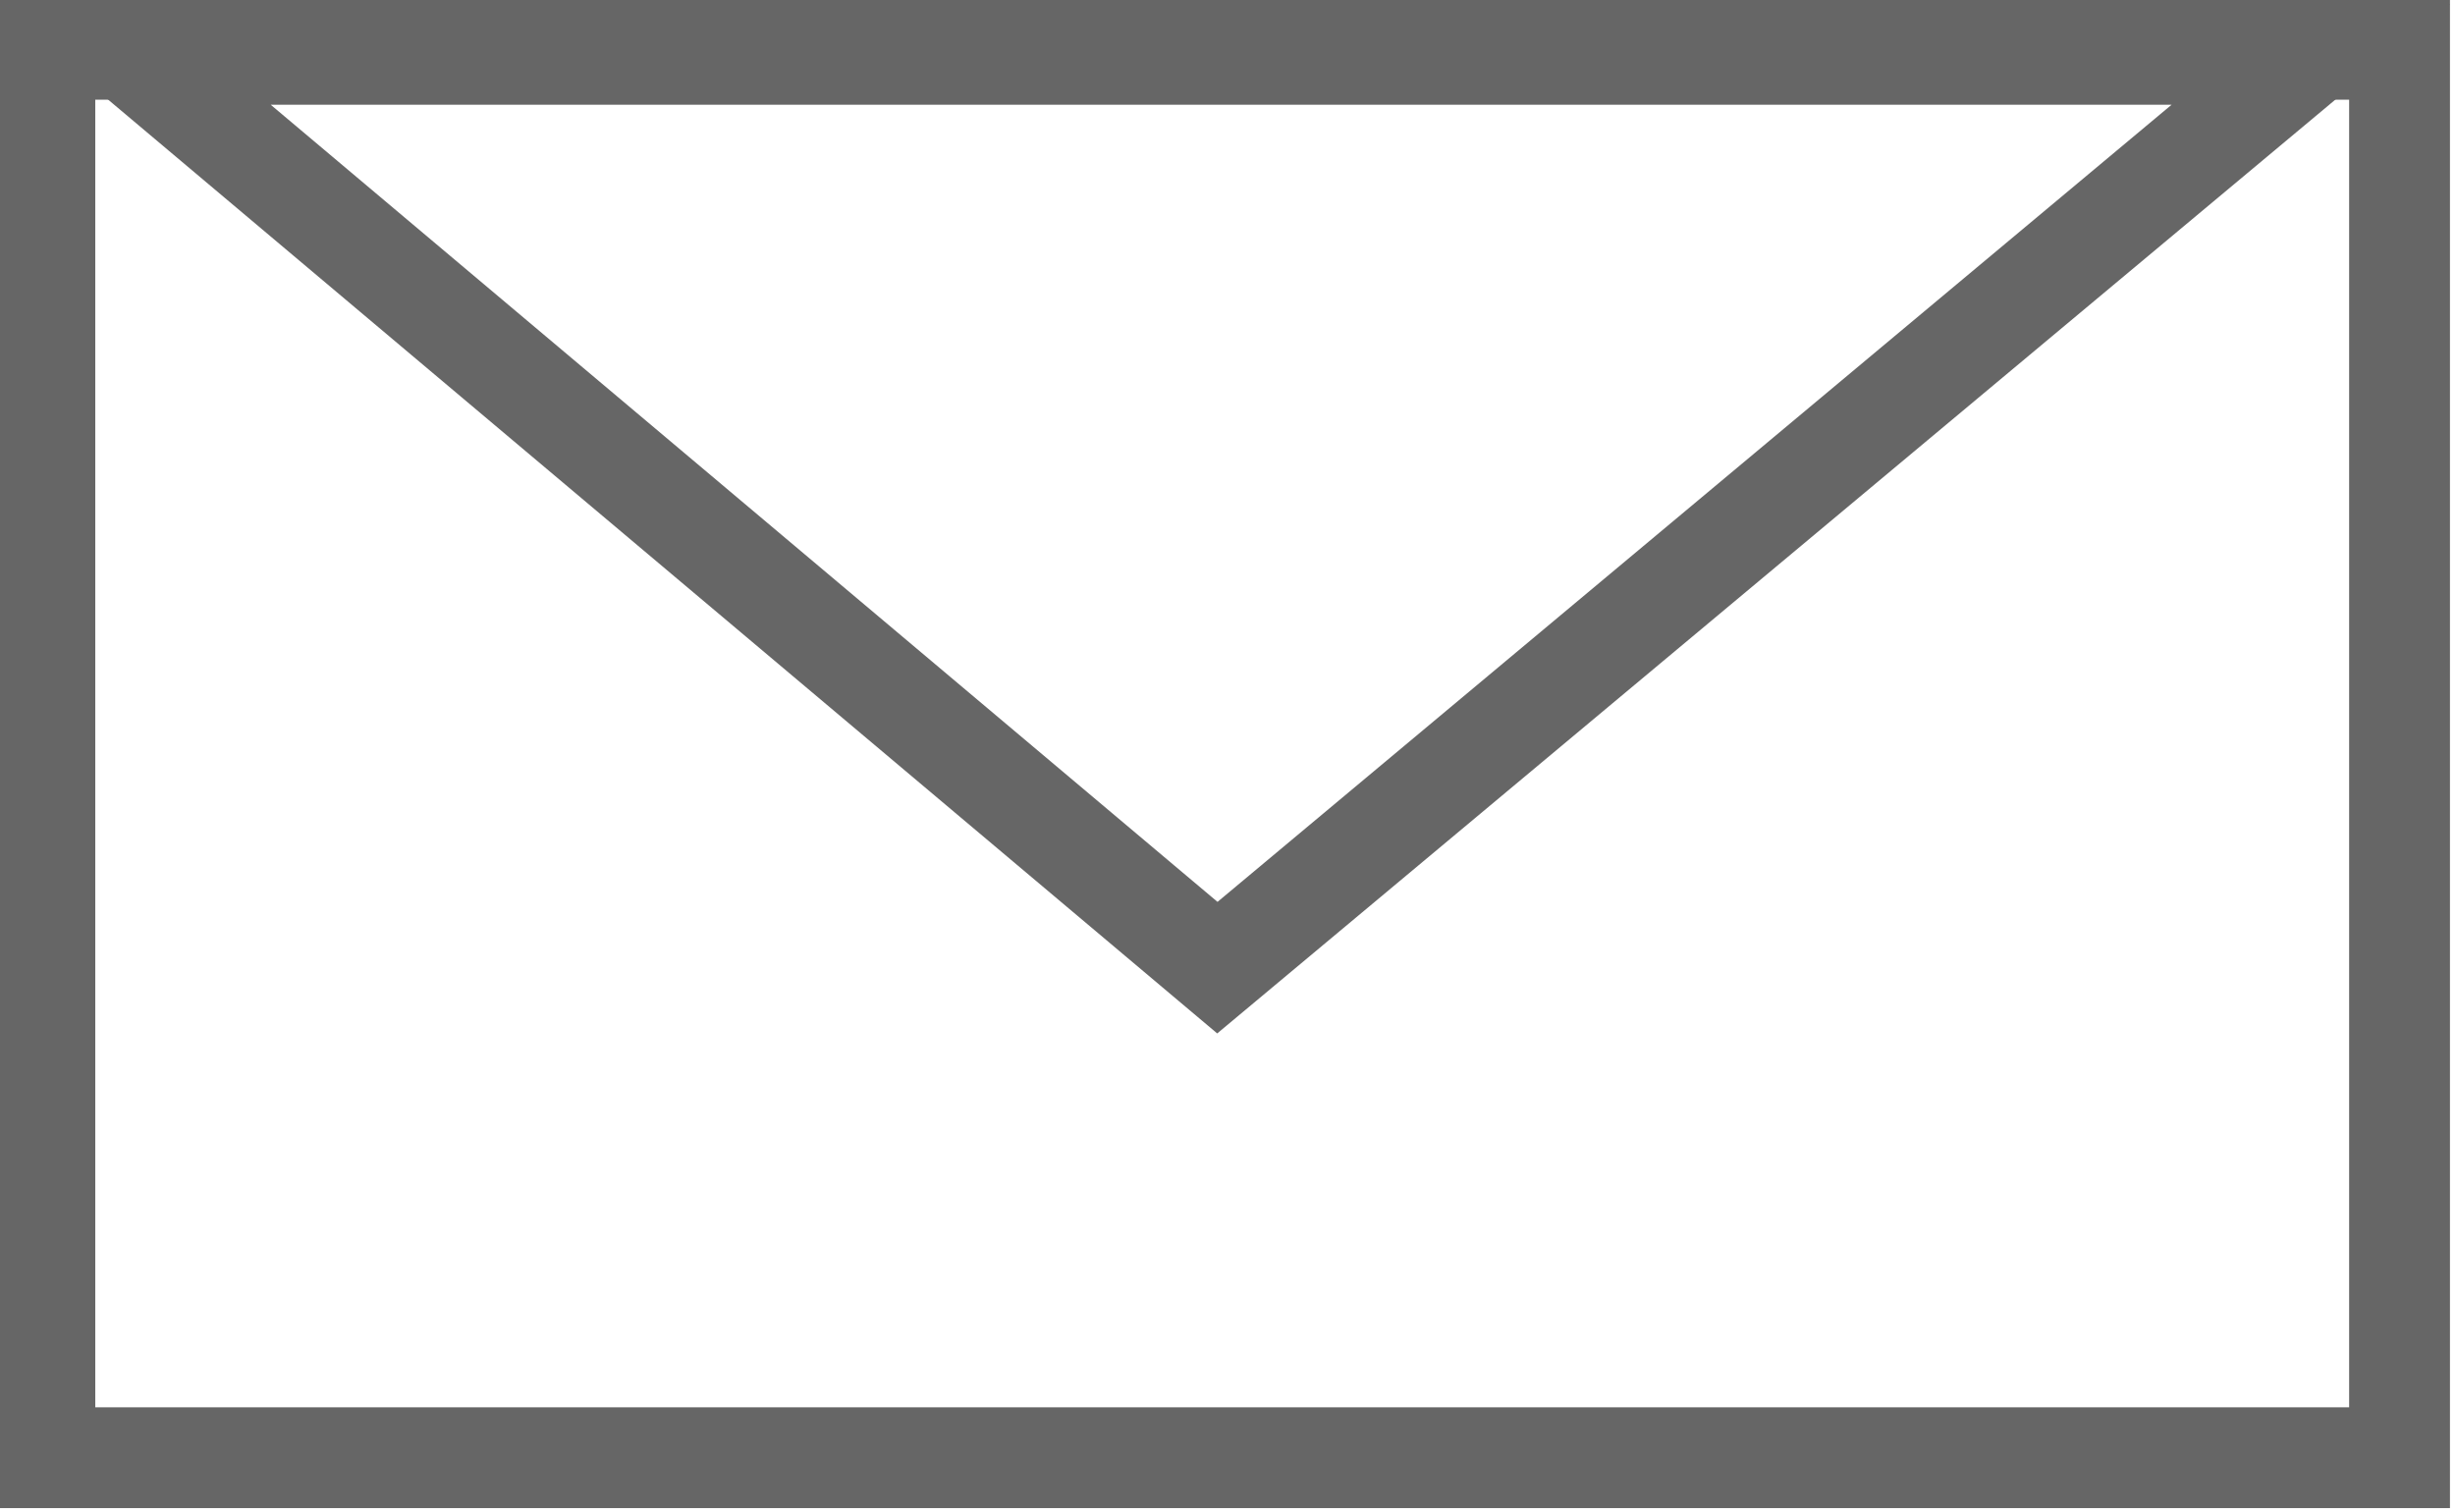
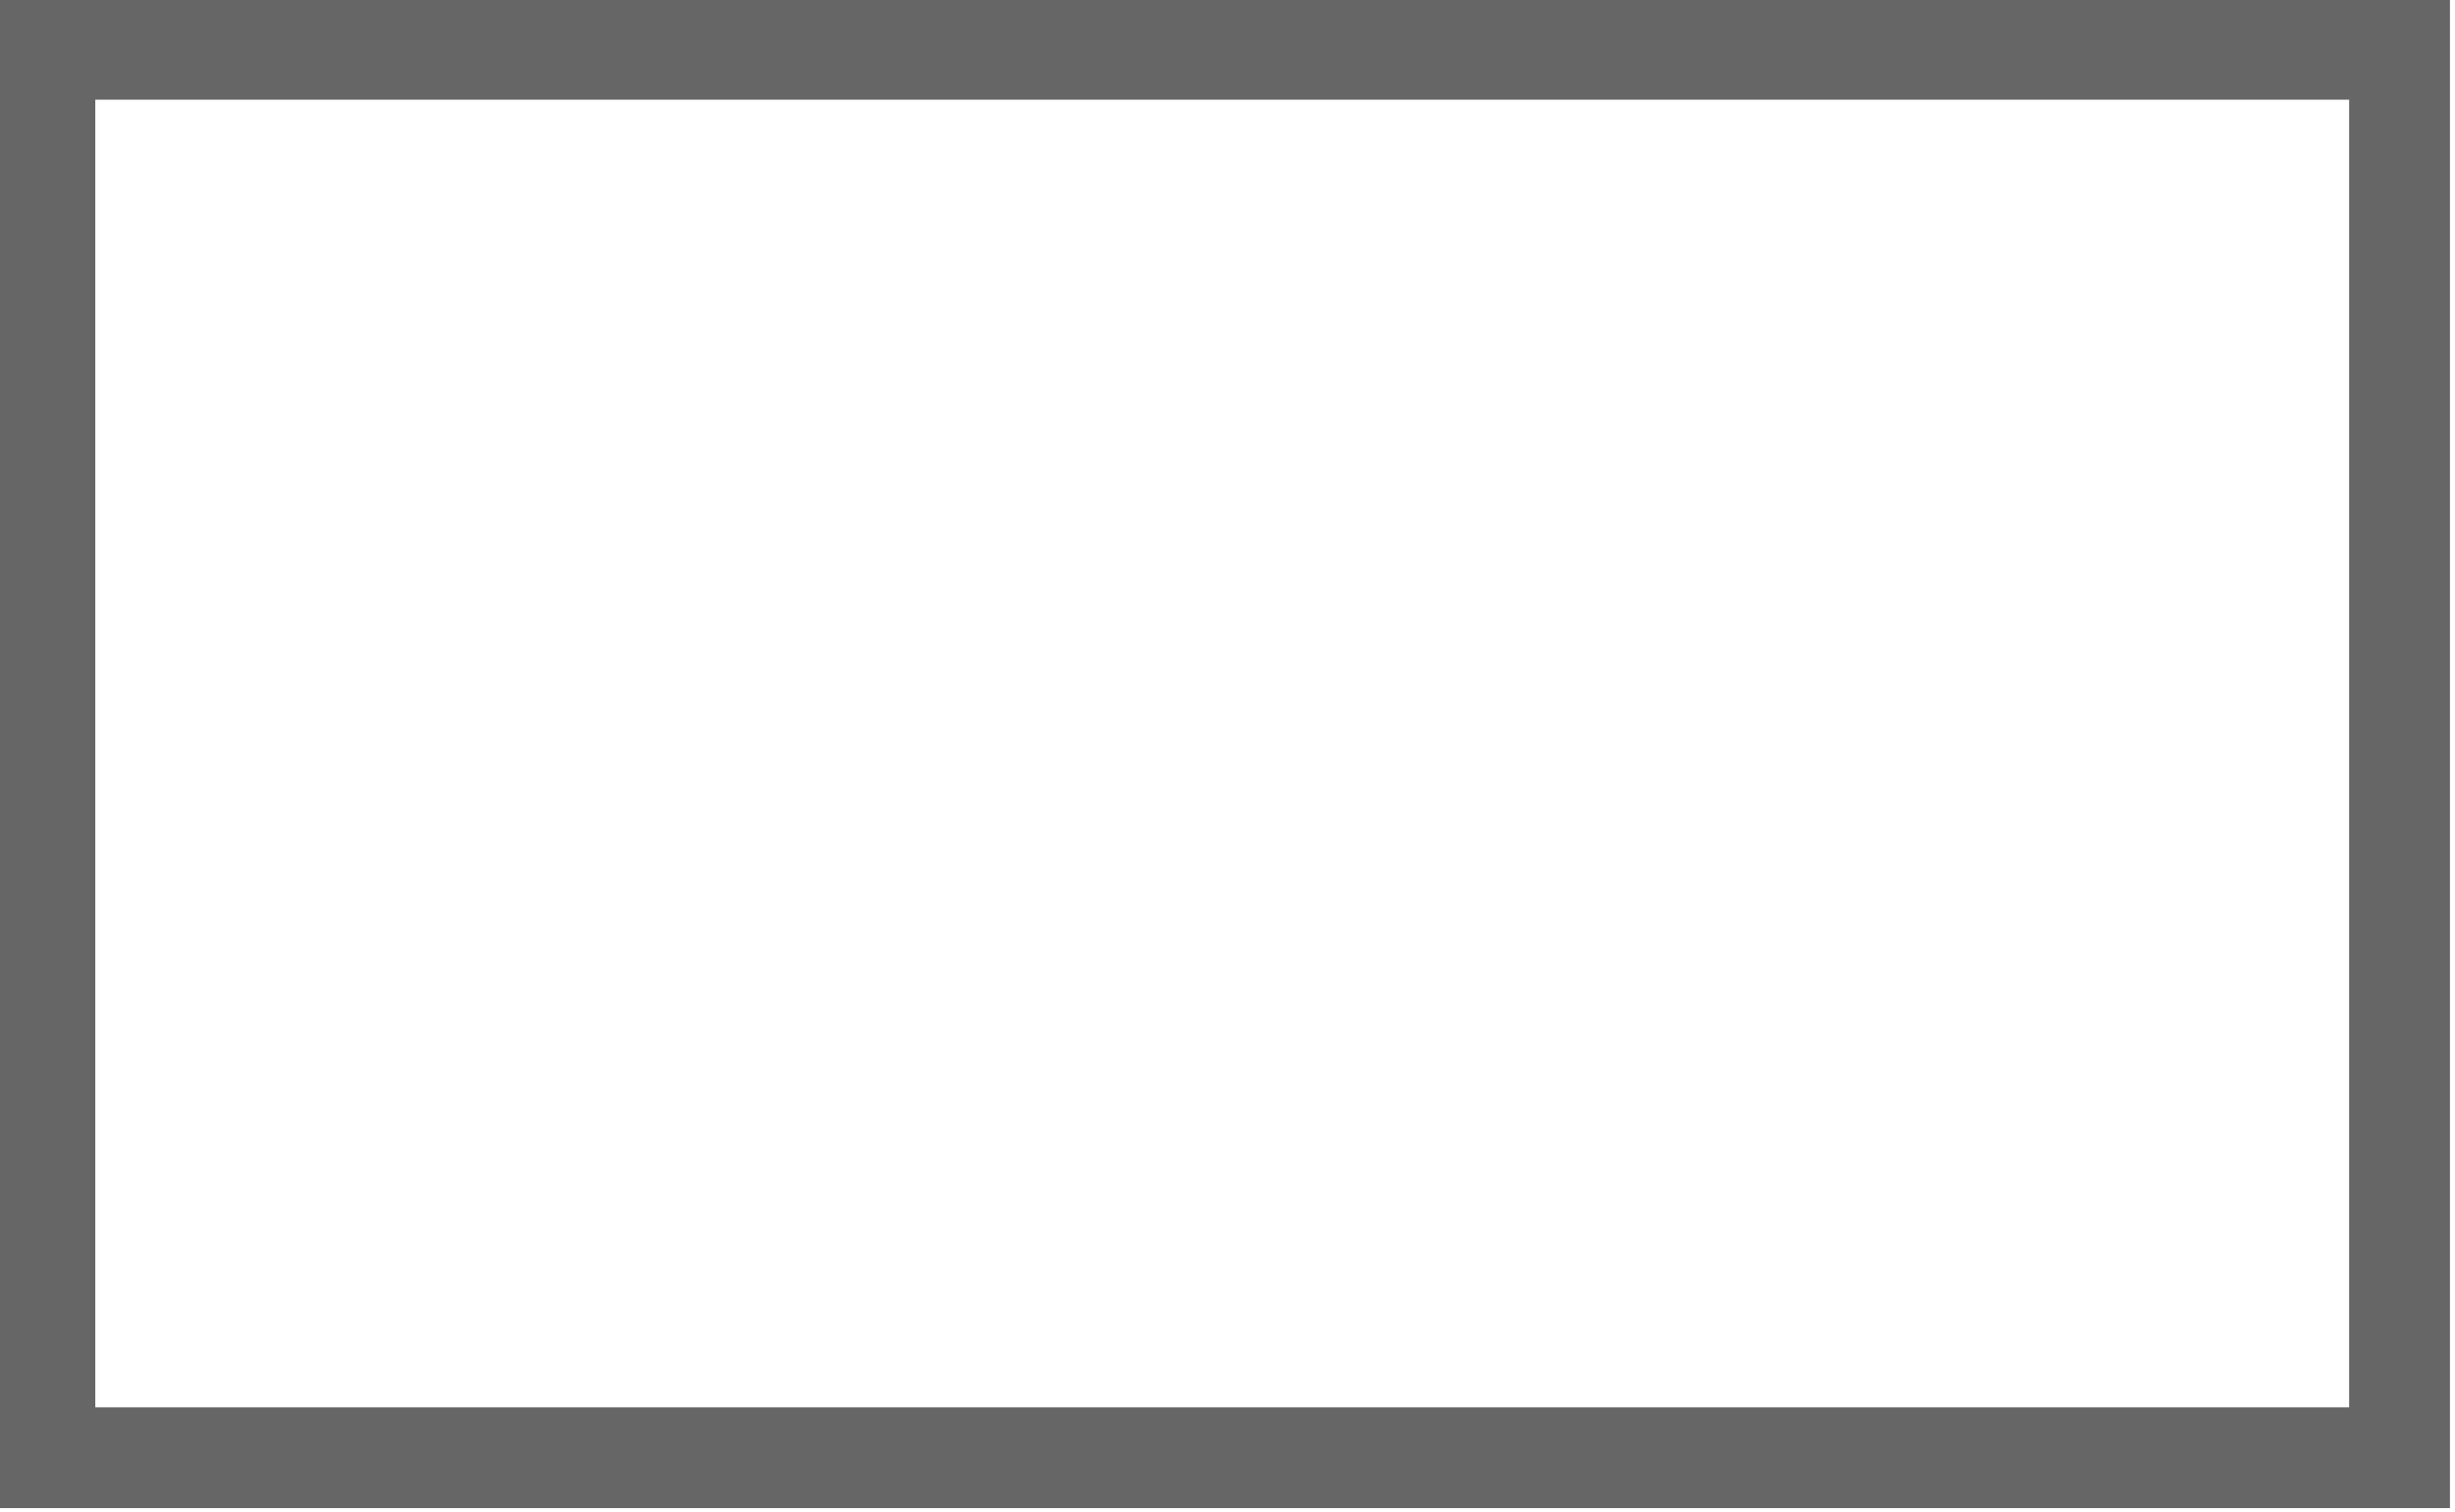
<svg xmlns="http://www.w3.org/2000/svg" id="Ebene_1" data-name="Ebene 1" viewBox="0 0 243.5 150">
  <defs>
    <style>.cls-1{fill:#666;}</style>
  </defs>
-   <path class="cls-1" d="M215.39,10.39,120.76,89.47,26.85,10.39H215.39M243,.39H-.55L120.73,102.52,243,.39Z" />
  <path class="cls-1" d="M233,9.89V139.61H9.45V9.89H233m10-10H-.55V149.61H243V-.11Z" />
</svg>